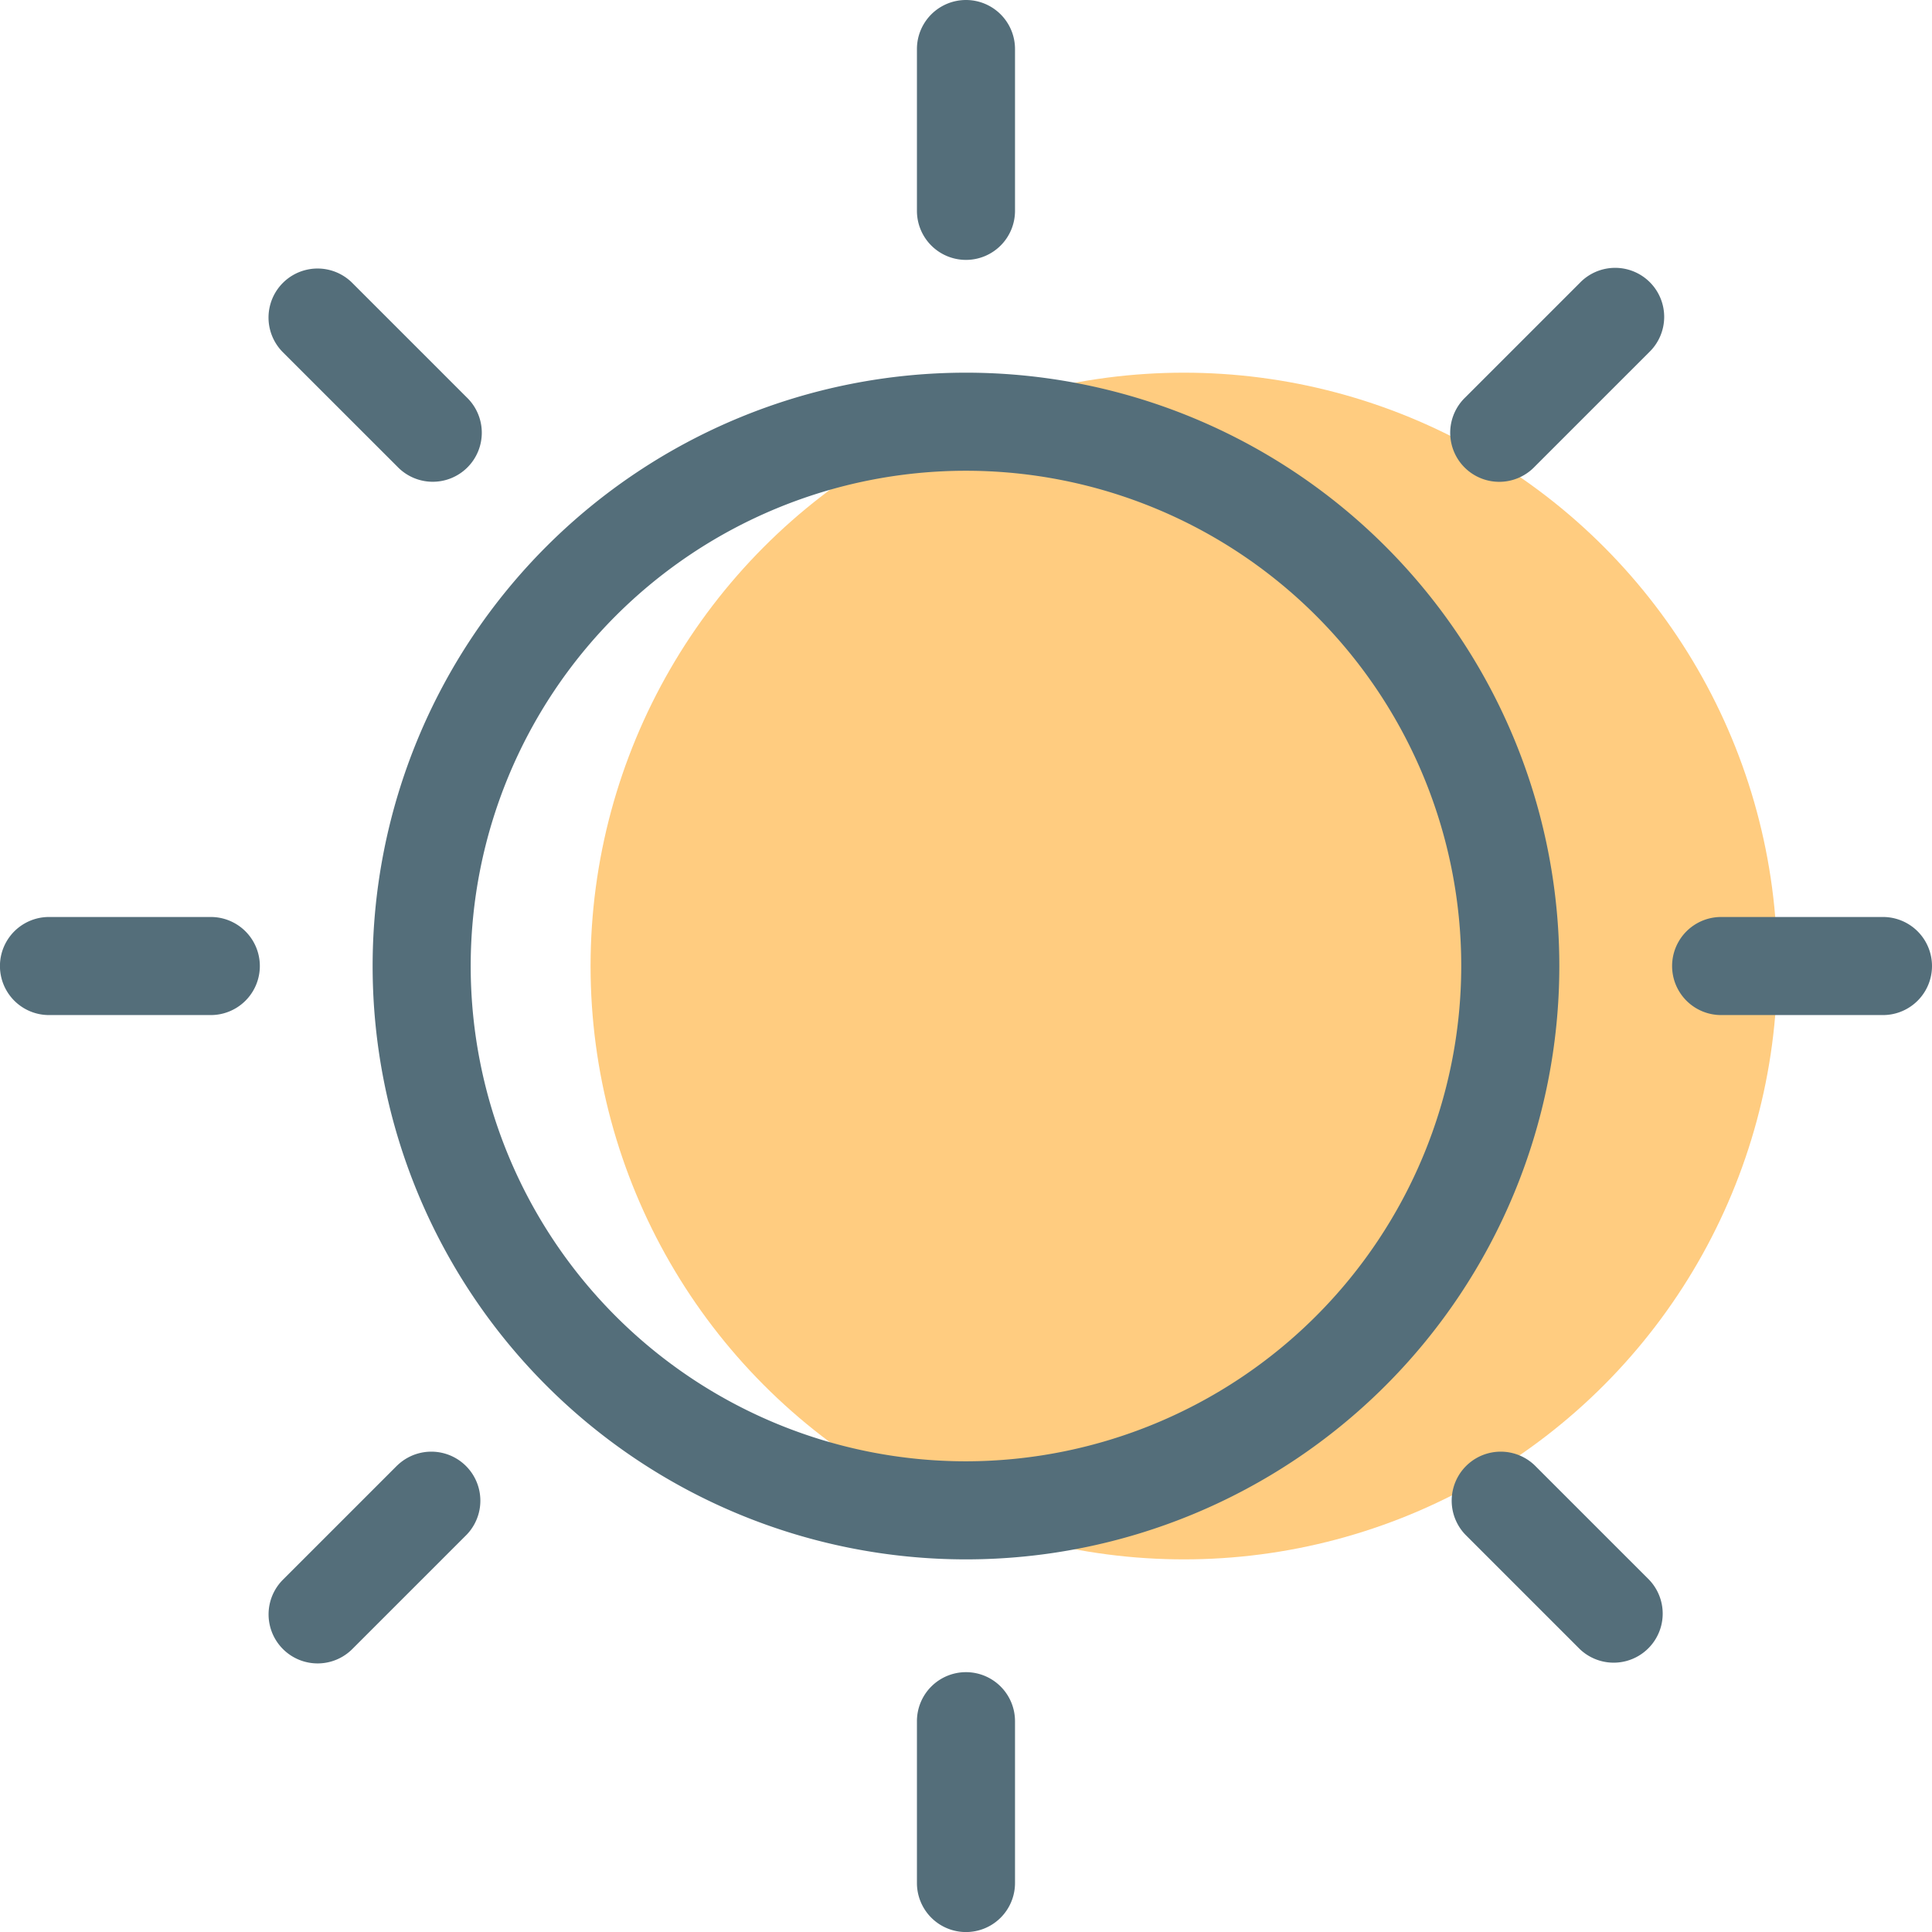
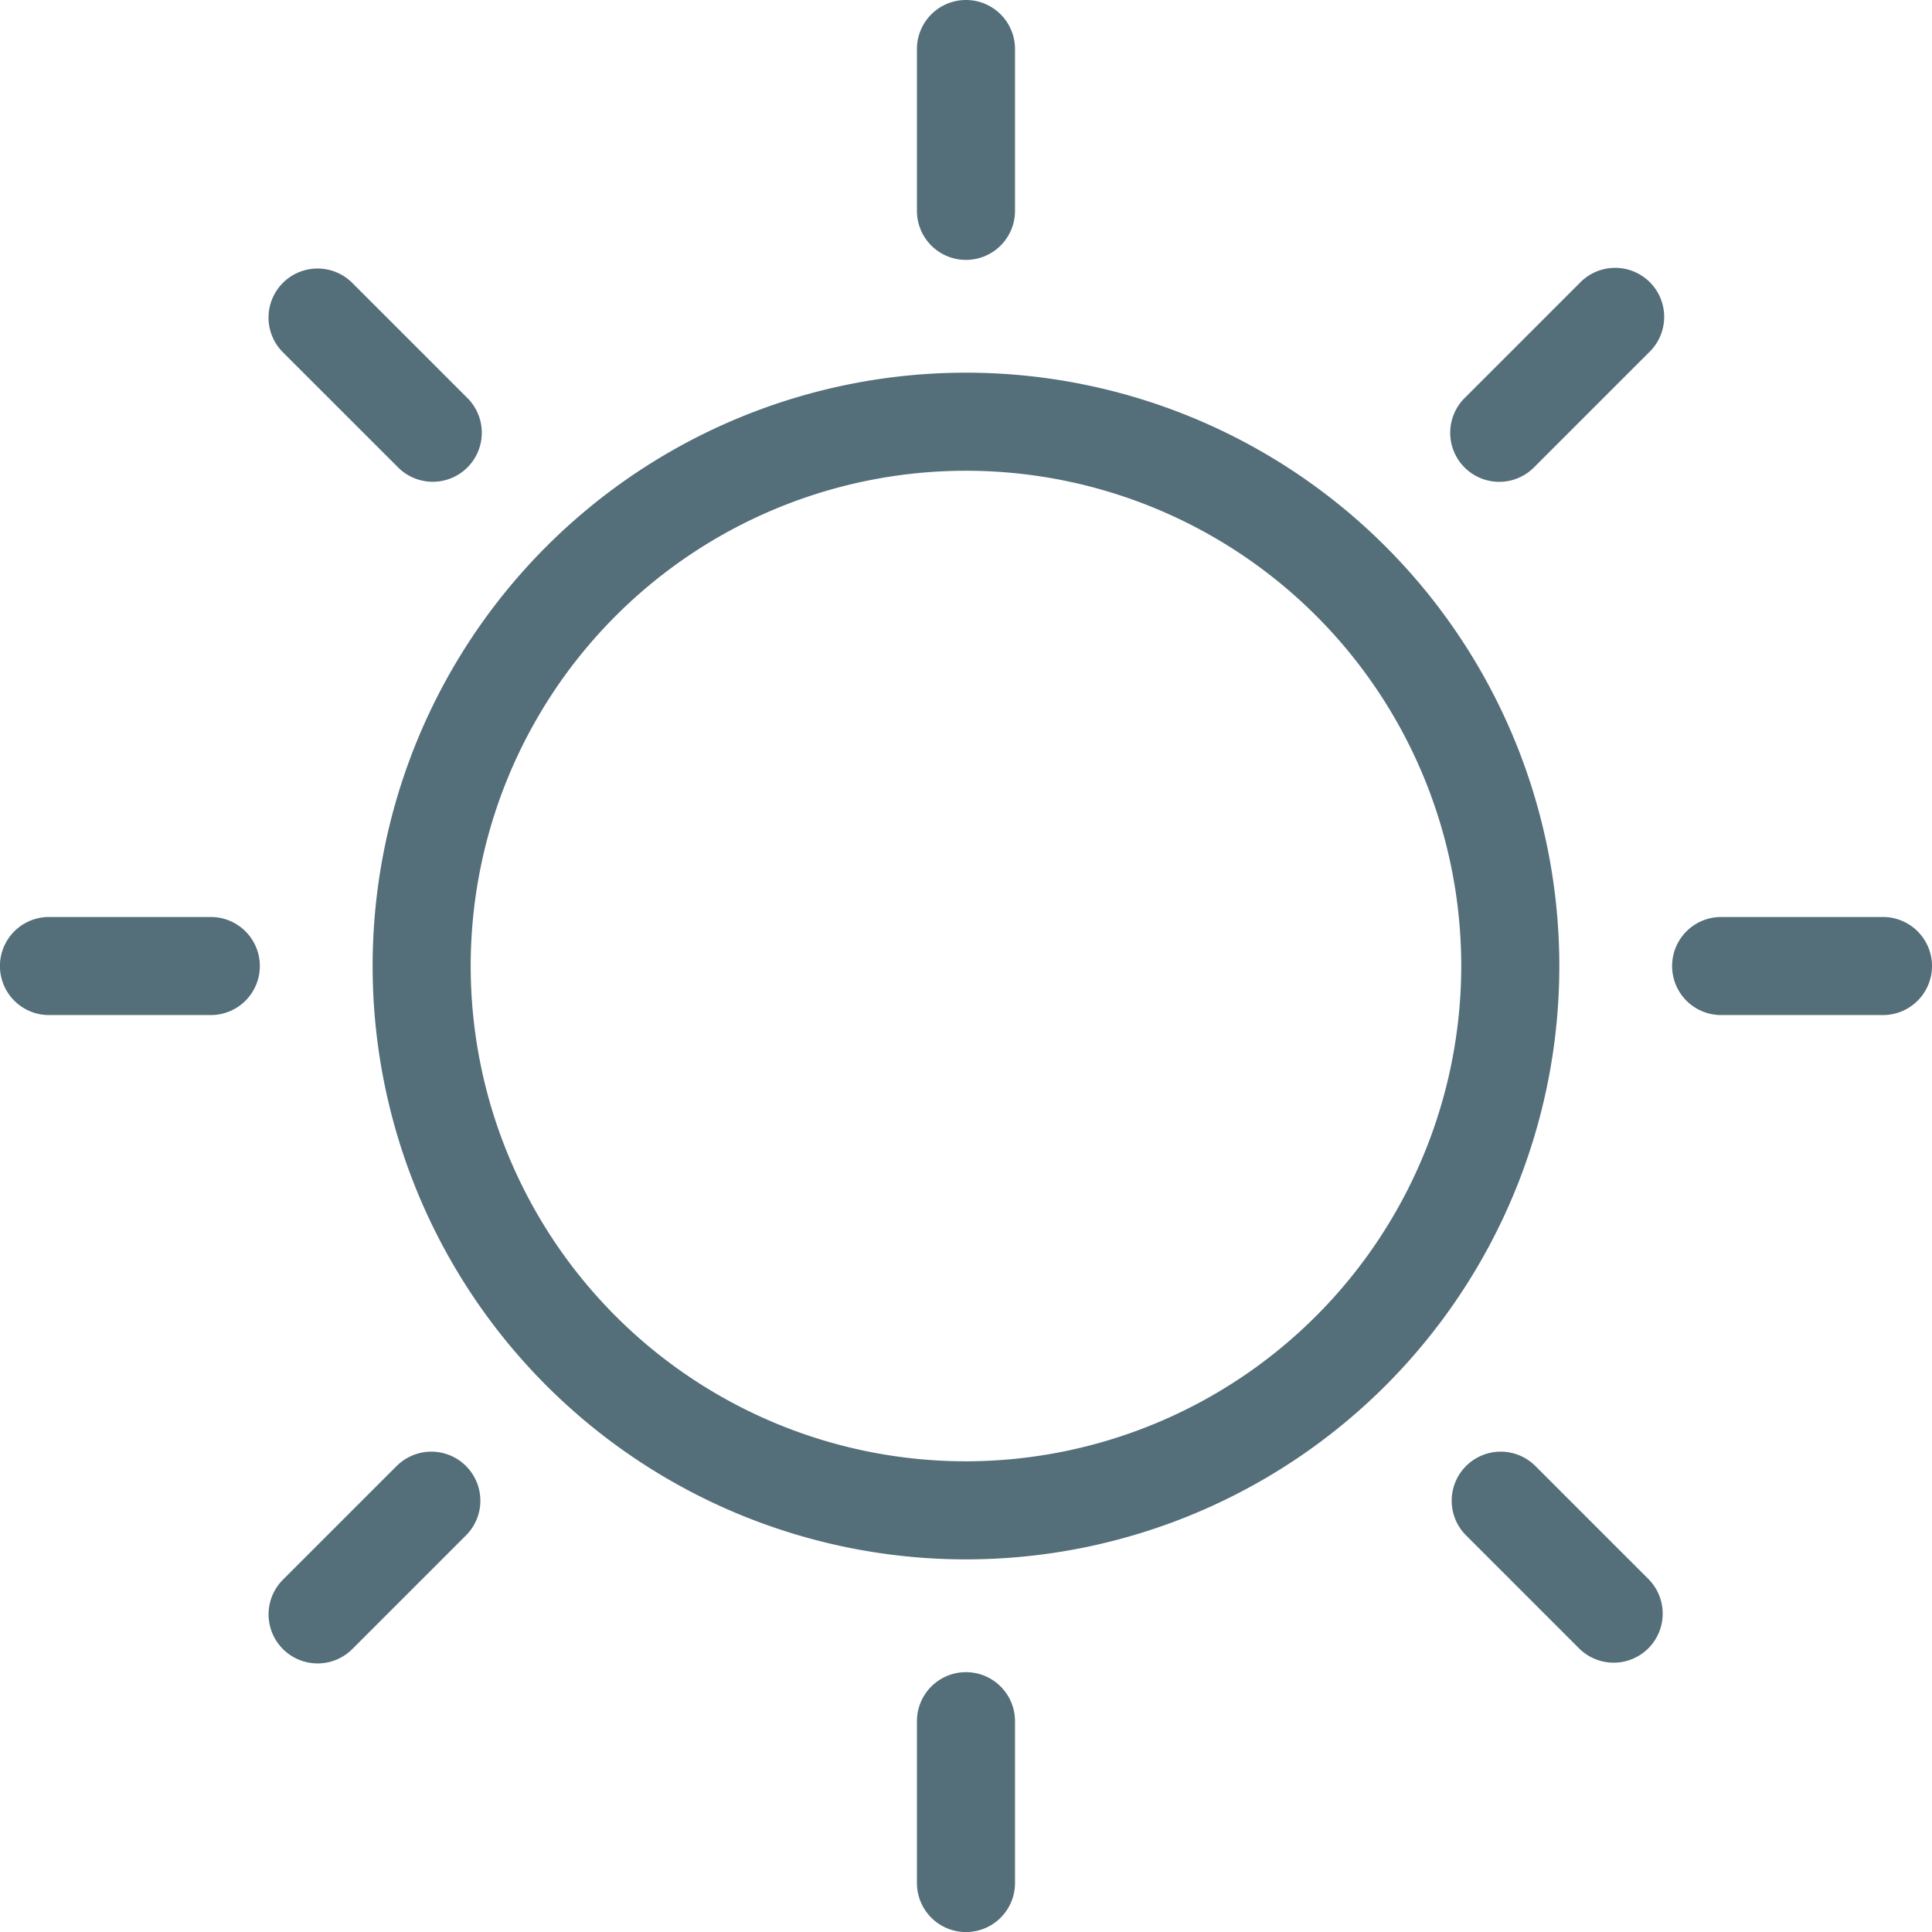
<svg xmlns="http://www.w3.org/2000/svg" width="35.459" height="35.46" viewBox="0 0 35.459 35.46">
  <g transform="translate(-49.381 -114.951)">
-     <circle cx="10.89" cy="10.89" r="10.89" transform="translate(60.22 121.791)" fill="#ffcc80" />
    <path d="M67.11,121.791A10.89,10.89,0,1,0,78,132.681,10.89,10.89,0,0,0,67.11,121.791Zm0,19.98a9.09,9.09,0,1,1,9.09-9.09A9.1,9.1,0,0,1,67.11,141.771Zm0-22.05a.9.9,0,0,0,.9-.9v-2.97a.9.9,0,1,0-1.8,0v2.97A.9.9,0,0,0,67.11,119.721Zm16.83,12.06H80.97a.9.9,0,1,0,0,1.8h2.97a.9.9,0,0,0,0-1.8Zm-16.83,13.86a.9.9,0,0,0-.9.9v2.97a.9.9,0,0,0,1.8,0v-2.97A.9.9,0,0,0,67.11,145.641Zm-13.86-13.86H50.28a.9.9,0,0,0,0,1.8h2.97a.9.9,0,1,0,0-1.8Zm25.125-11.637-2.1,2.1a.9.9,0,1,0,1.272,1.273l2.1-2.1a.9.9,0,1,0-1.272-1.273Zm-.828,21.7a.9.9,0,0,0-1.272,1.273l2.1,2.1a.9.9,0,0,0,1.272-1.273Zm-20.873,0-2.1,2.1a.9.9,0,1,0,1.273,1.273l2.1-2.1a.9.9,0,0,0-1.272-1.273Zm0-18.328a.9.9,0,1,0,1.272-1.273l-2.1-2.1a.9.9,0,1,0-1.273,1.273Z" fill="#546e7a" />
  </g>
</svg>